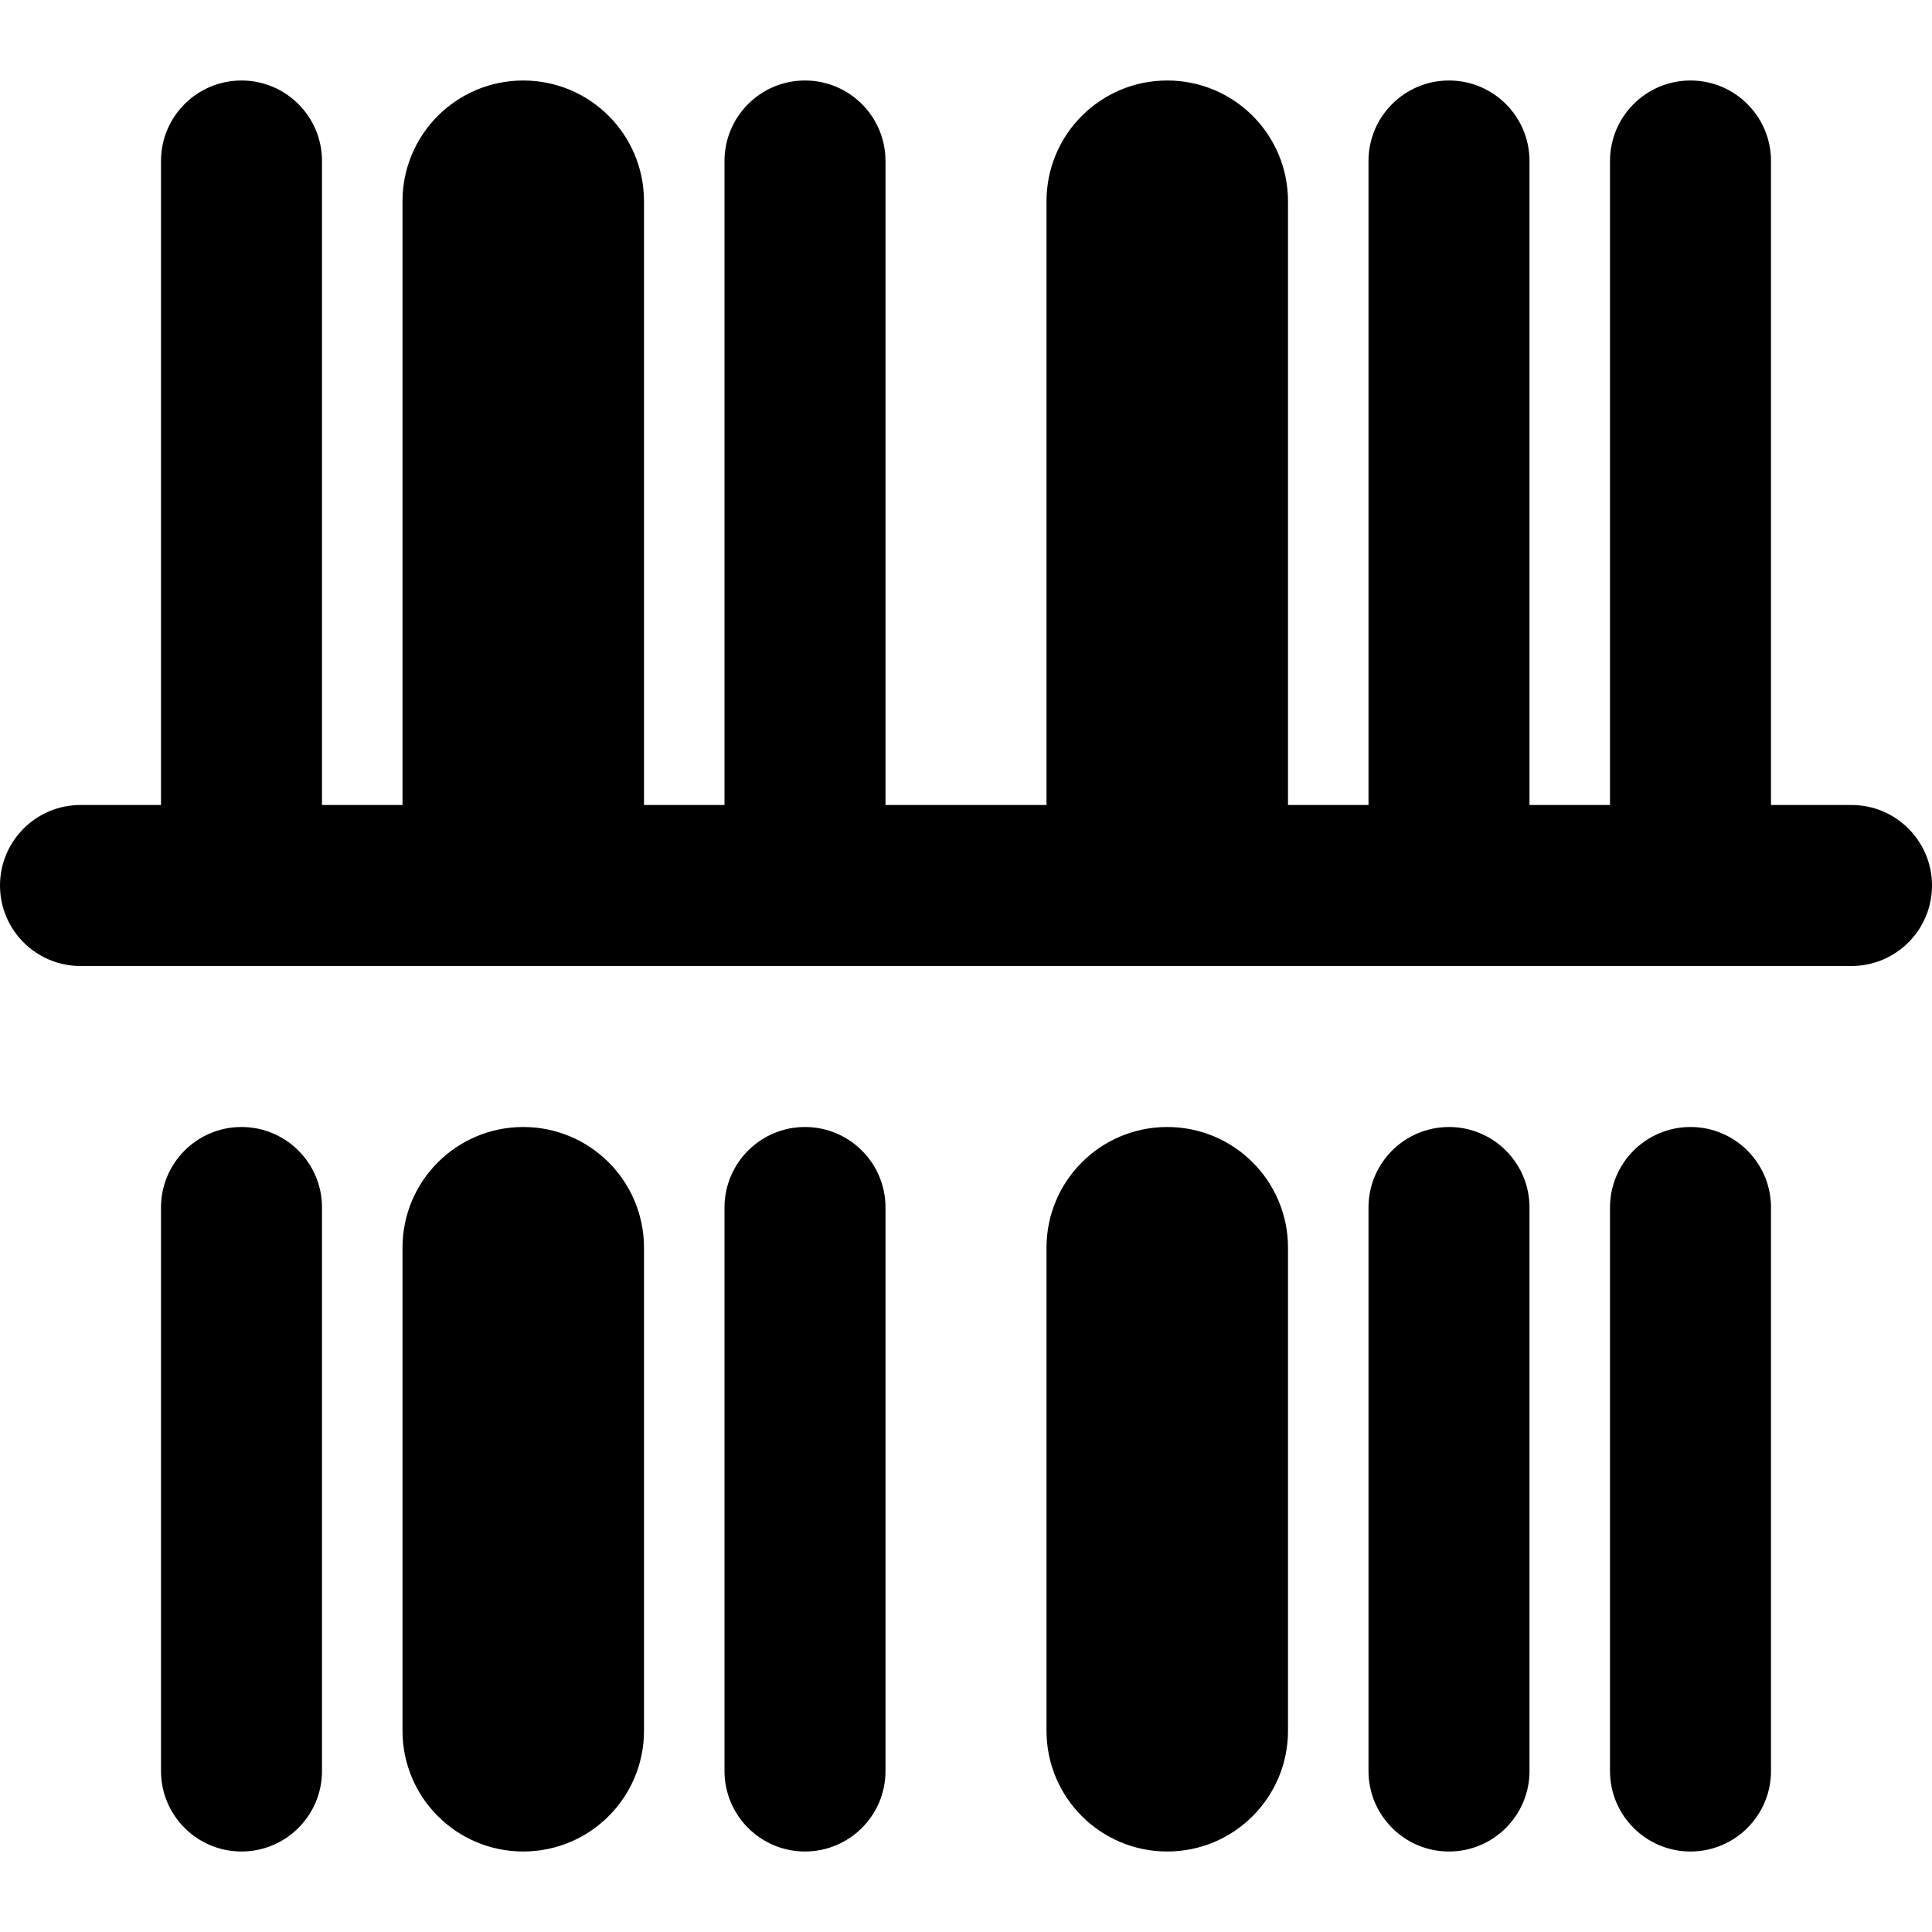
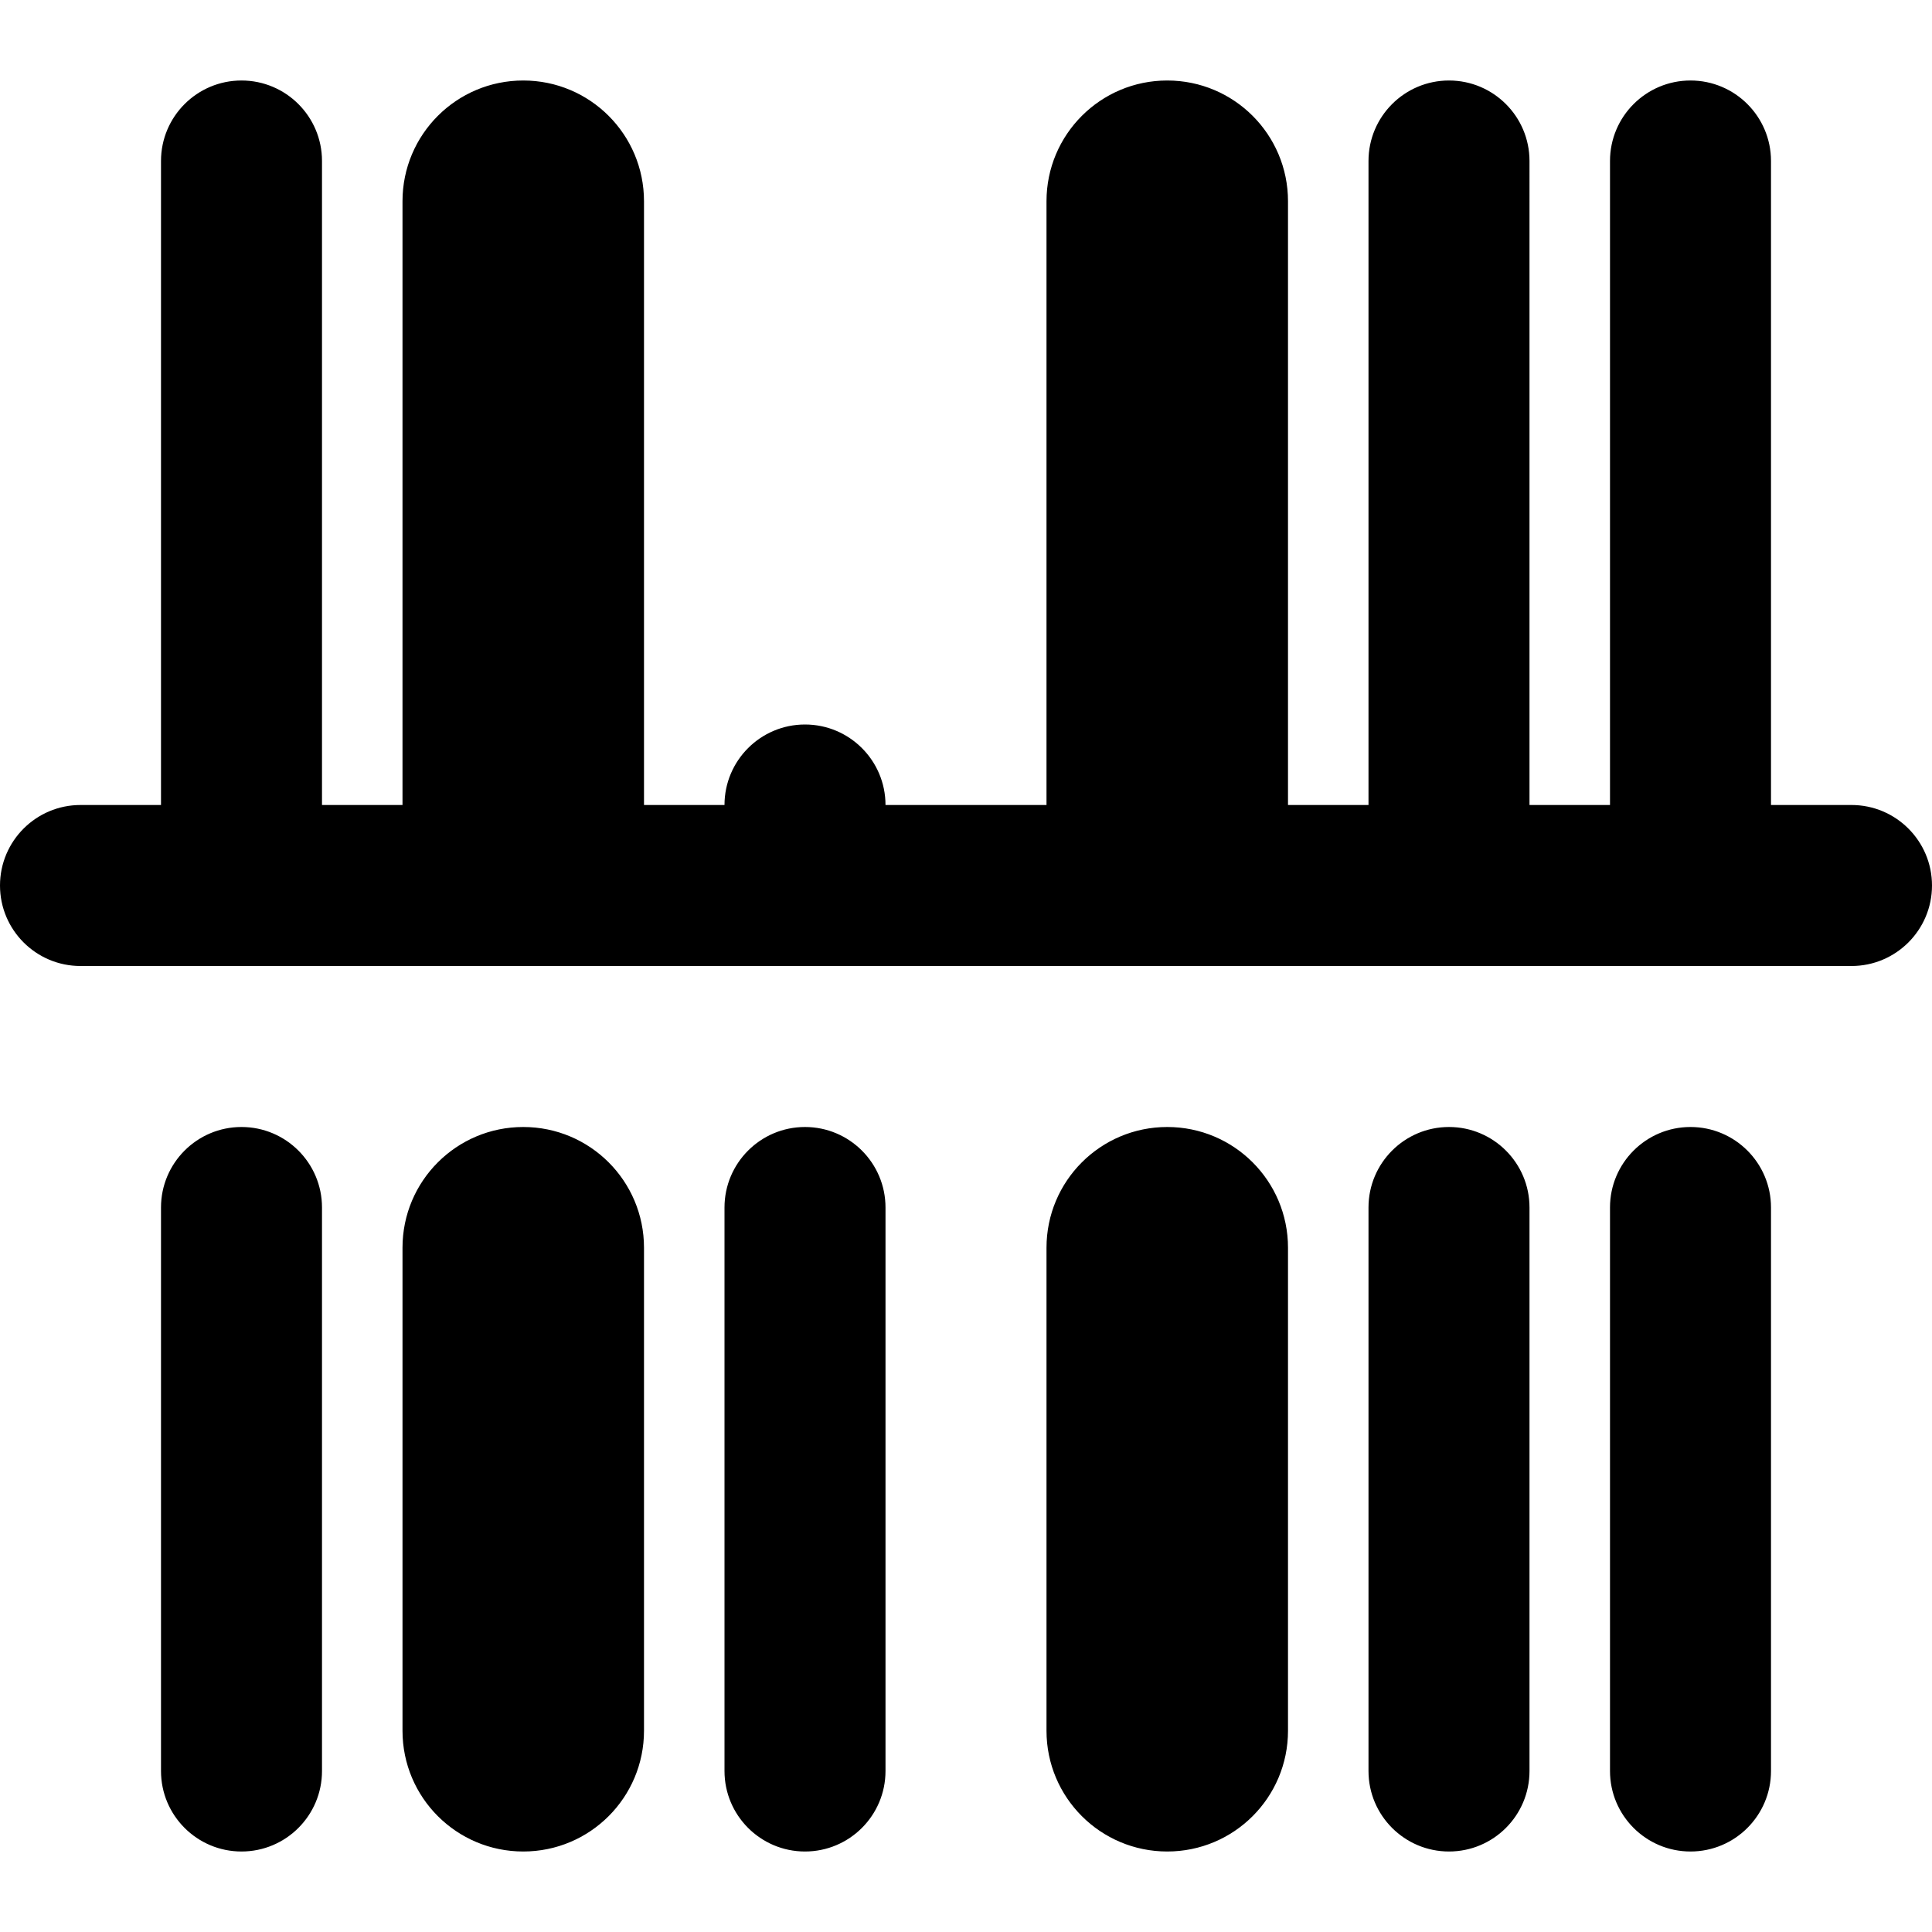
<svg xmlns="http://www.w3.org/2000/svg" id="Layer_1" data-name="Layer 1" viewBox="0 0 24 24" width="512" height="512">
-   <path d="M4,15v7c0,.552-.448,1-1,1s-1-.448-1-1v-7c0-.552,.448-1,1-1s1,.448,1,1Zm14-1c-.552,0-1,.448-1,1v7c0,.552,.448,1,1,1s1-.448,1-1v-7c0-.552-.448-1-1-1Zm-8,0c-.552,0-1,.448-1,1v7c0,.552,.448,1,1,1s1-.448,1-1v-7c0-.552-.448-1-1-1Zm-3.5,0c-.829,0-1.5,.671-1.5,1.5v6c0,.829,.671,1.5,1.5,1.5s1.5-.671,1.5-1.5v-6c0-.829-.671-1.5-1.5-1.5Zm8,0c-.829,0-1.5,.671-1.5,1.5v6c0,.829,.671,1.5,1.5,1.5s1.5-.671,1.5-1.5v-6c0-.829-.671-1.5-1.5-1.5Zm6.5,0c-.552,0-1,.448-1,1v7c0,.552,.448,1,1,1s1-.448,1-1v-7c0-.552-.448-1-1-1Zm2-4h-1V2c0-.552-.448-1-1-1s-1,.448-1,1V10h-1V2c0-.552-.448-1-1-1s-1,.448-1,1V10h-1V2.5c0-.829-.671-1.5-1.5-1.5s-1.5,.671-1.5,1.5v7.5h-2V2c0-.552-.448-1-1-1s-1,.448-1,1V10h-1V2.5c0-.829-.671-1.5-1.5-1.5s-1.5,.671-1.5,1.5v7.5h-1V2c0-.552-.448-1-1-1s-1,.448-1,1V10H1c-.552,0-1,.448-1,1s.448,1,1,1H23c.552,0,1-.448,1-1s-.448-1-1-1Z" />
+   <path d="M4,15v7c0,.552-.448,1-1,1s-1-.448-1-1v-7c0-.552,.448-1,1-1s1,.448,1,1Zm14-1c-.552,0-1,.448-1,1v7c0,.552,.448,1,1,1s1-.448,1-1v-7c0-.552-.448-1-1-1Zm-8,0c-.552,0-1,.448-1,1v7c0,.552,.448,1,1,1s1-.448,1-1v-7c0-.552-.448-1-1-1Zm-3.5,0c-.829,0-1.5,.671-1.5,1.5v6c0,.829,.671,1.5,1.5,1.5s1.5-.671,1.5-1.5v-6c0-.829-.671-1.5-1.5-1.5Zm8,0c-.829,0-1.5,.671-1.5,1.5v6c0,.829,.671,1.5,1.5,1.5s1.5-.671,1.5-1.5v-6c0-.829-.671-1.5-1.5-1.5Zm6.5,0c-.552,0-1,.448-1,1v7c0,.552,.448,1,1,1s1-.448,1-1v-7c0-.552-.448-1-1-1Zm2-4h-1V2c0-.552-.448-1-1-1s-1,.448-1,1V10h-1V2c0-.552-.448-1-1-1s-1,.448-1,1V10h-1V2.5c0-.829-.671-1.5-1.5-1.5s-1.5,.671-1.5,1.5v7.5h-2c0-.552-.448-1-1-1s-1,.448-1,1V10h-1V2.5c0-.829-.671-1.5-1.5-1.5s-1.5,.671-1.5,1.5v7.5h-1V2c0-.552-.448-1-1-1s-1,.448-1,1V10H1c-.552,0-1,.448-1,1s.448,1,1,1H23c.552,0,1-.448,1-1s-.448-1-1-1Z" />
</svg>